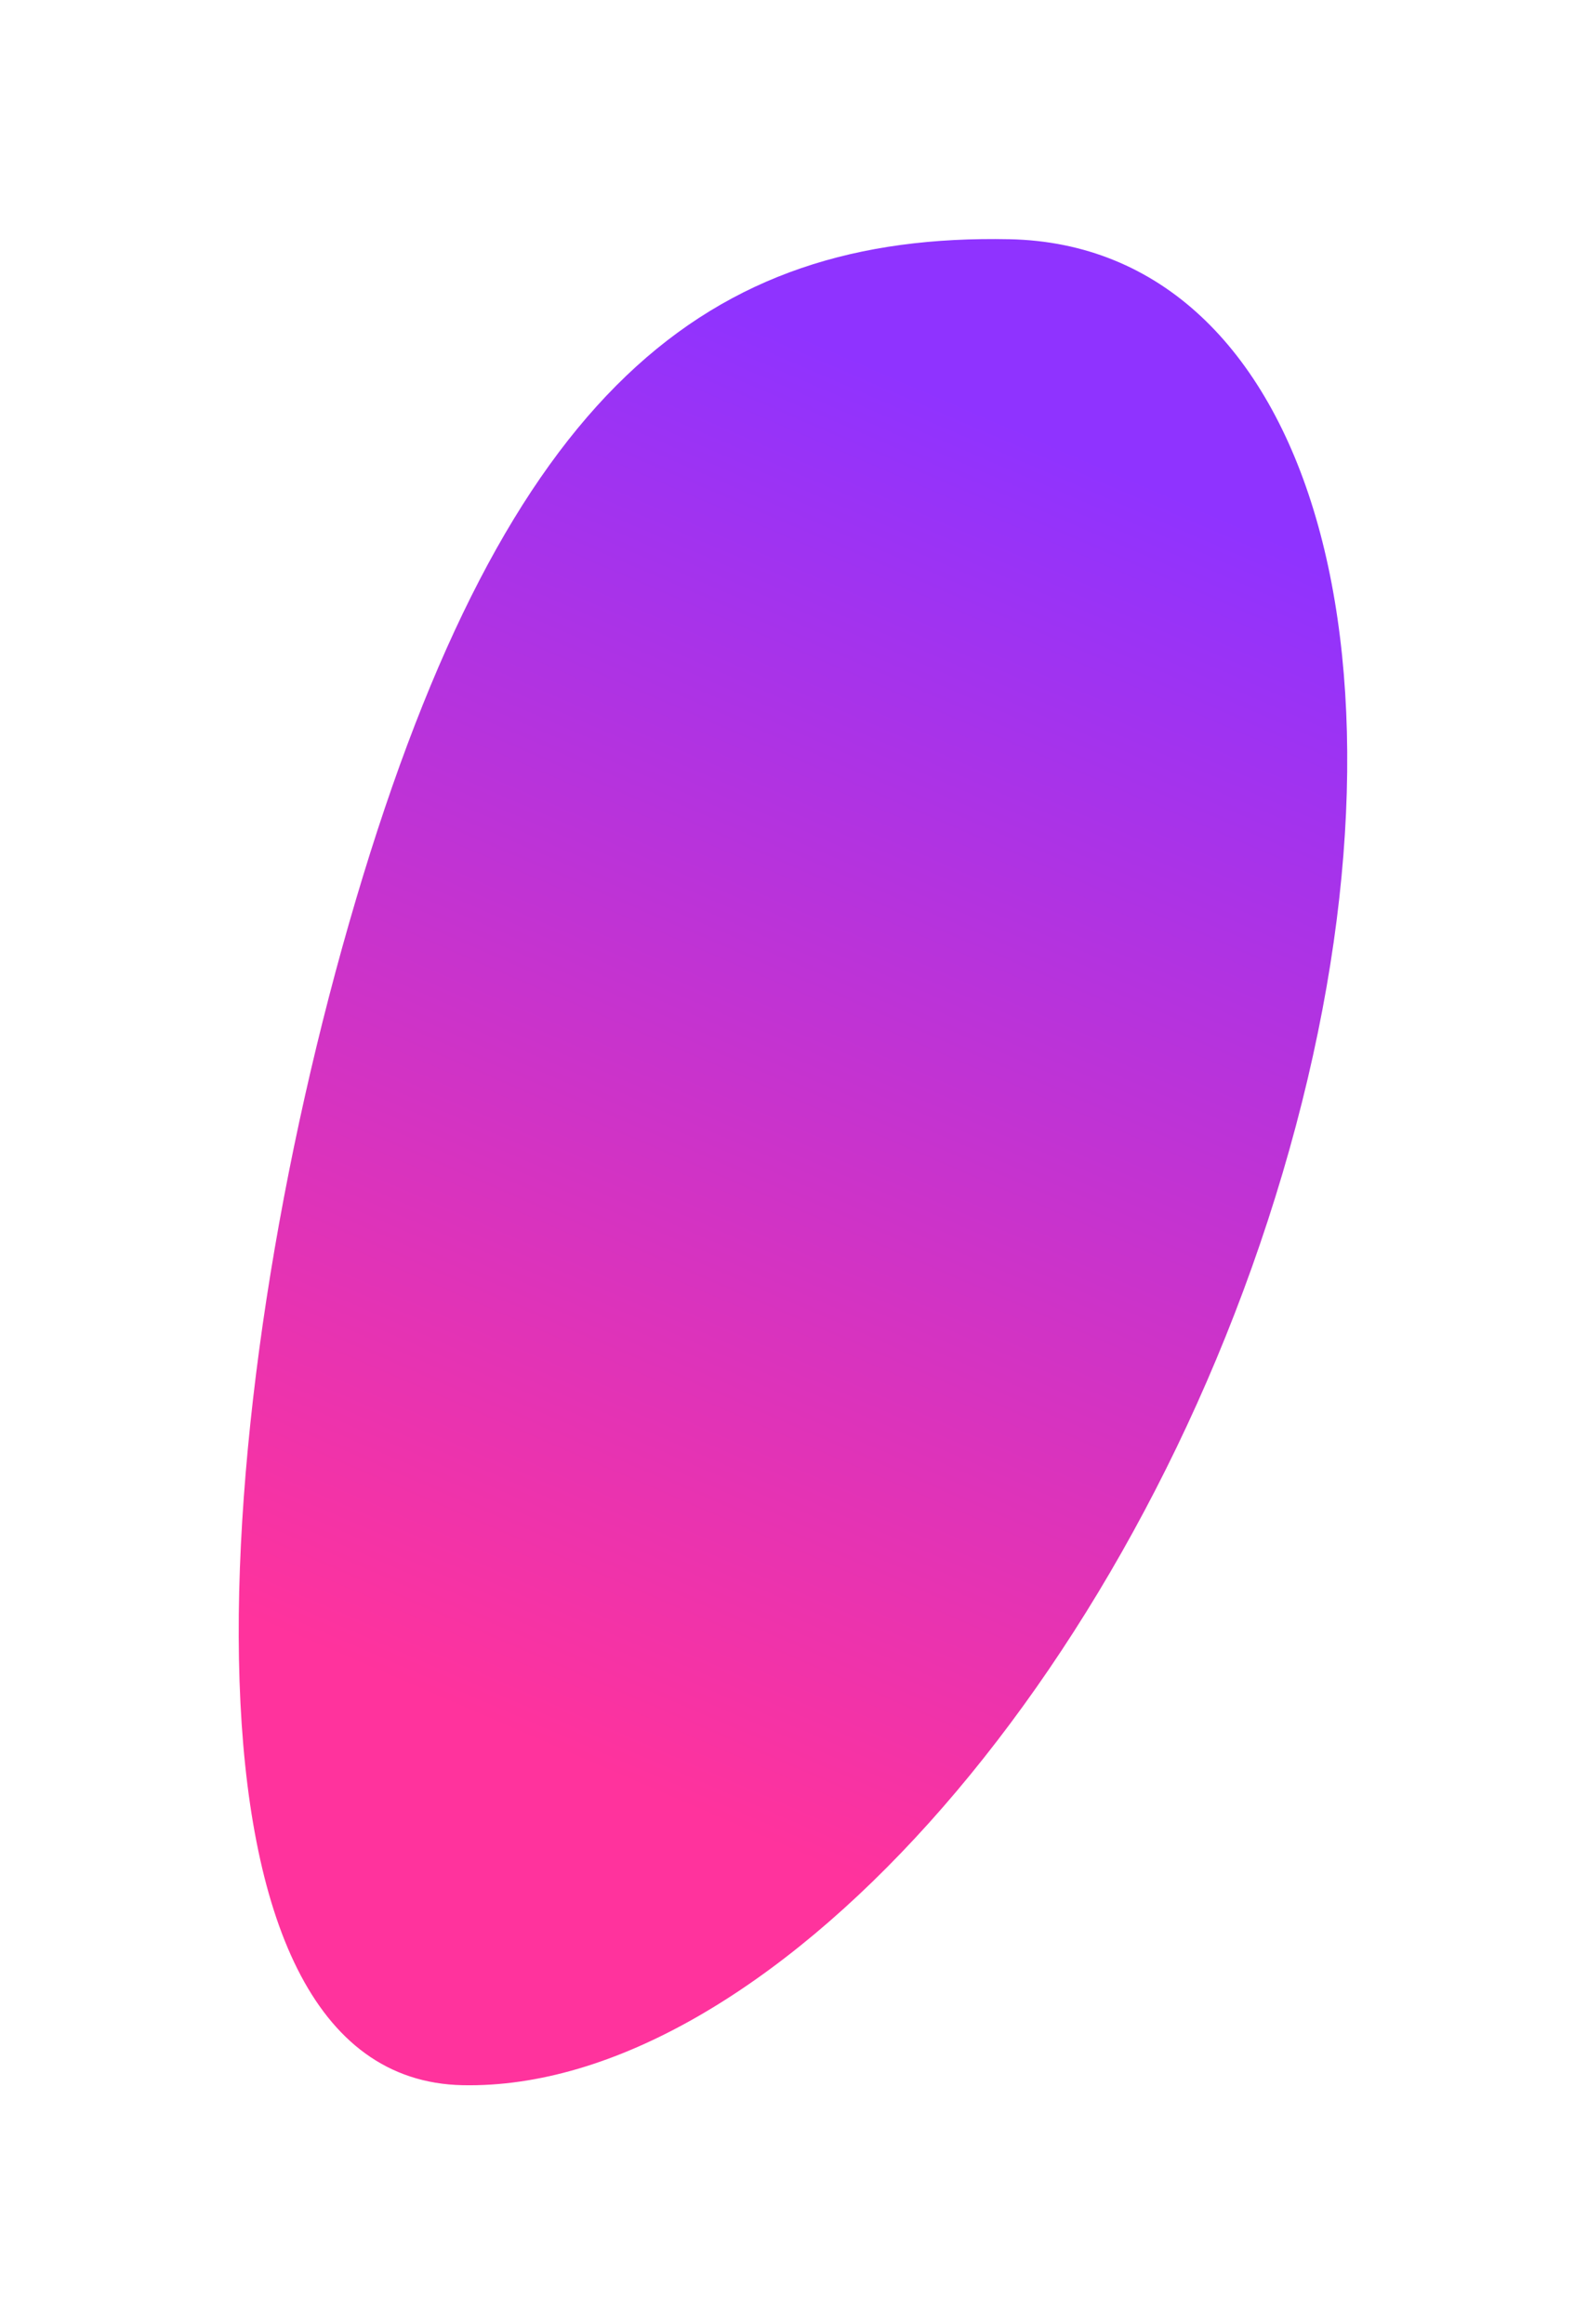
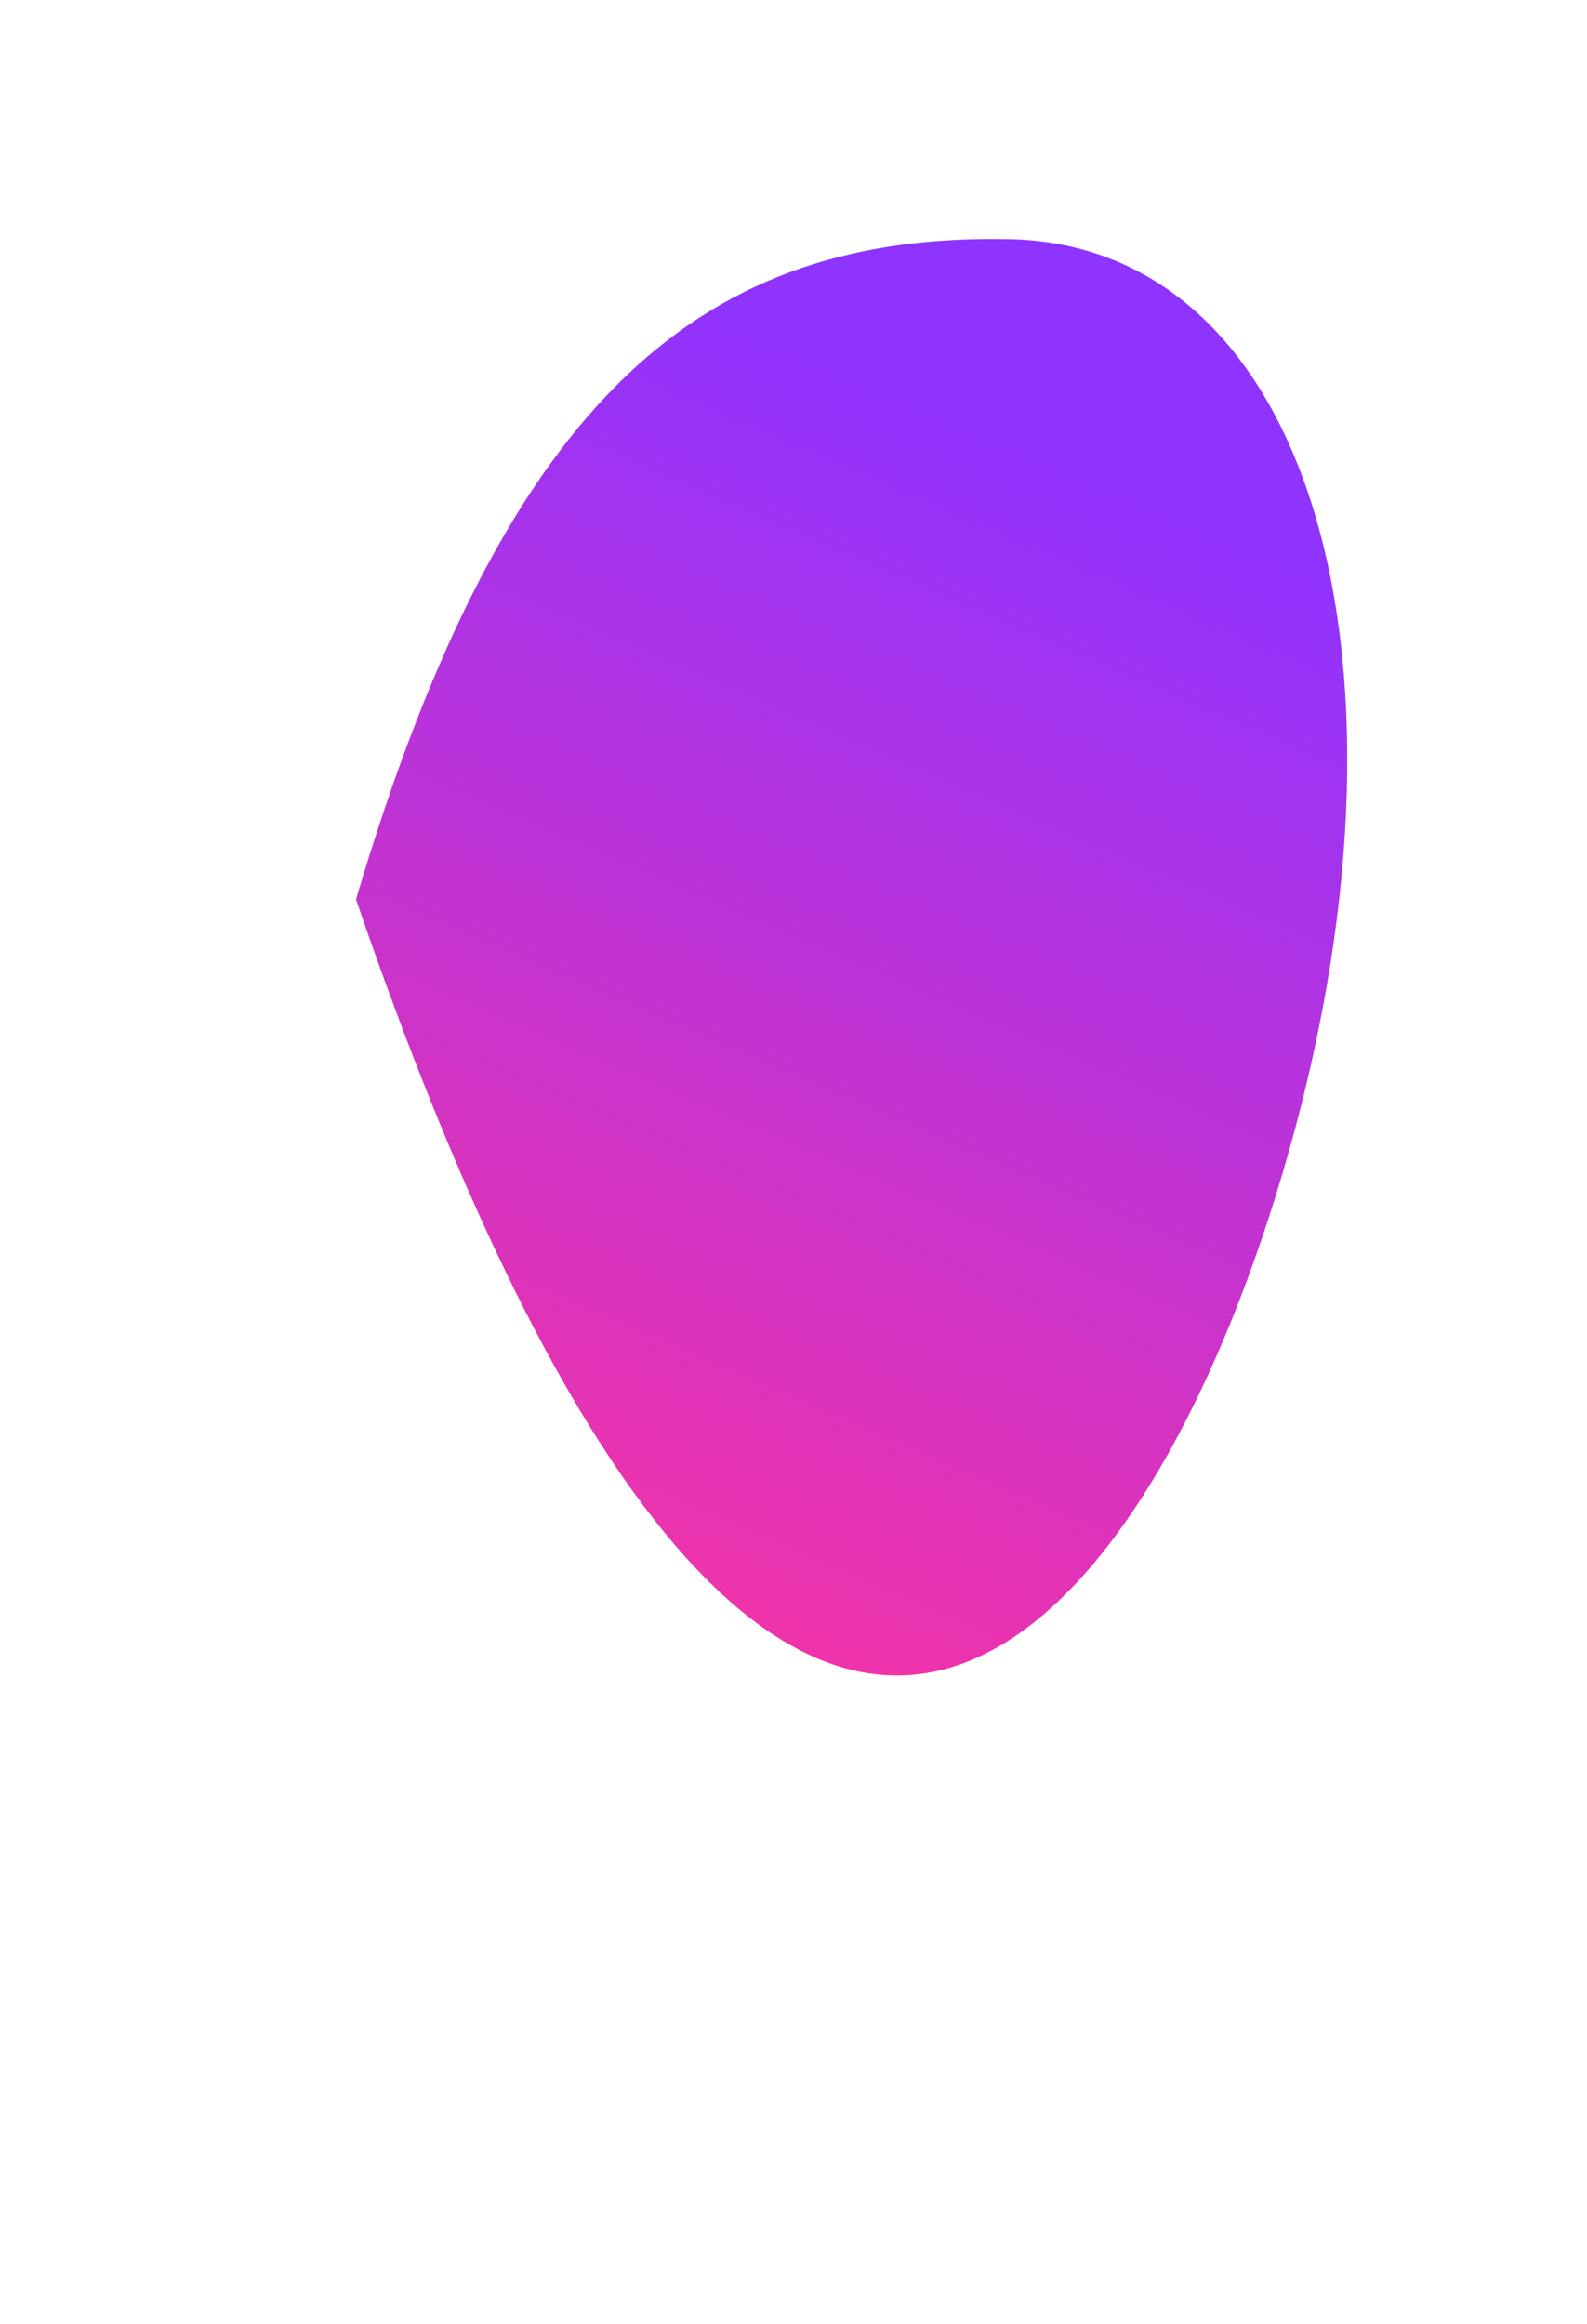
<svg xmlns="http://www.w3.org/2000/svg" width="849" height="1243" viewBox="0 0 849 1243" fill="none">
  <g filter="url(#filter0_f_6386_22263)">
-     <path d="M540.042 127.95C378.585 124.668 271.23 208.38 190.451 481.008C109.672 753.636 86.057 1111.94 247.514 1115.22C408.97 1118.5 605.341 900.156 686.12 627.528C766.9 354.9 701.498 131.231 540.042 127.95Z" fill="url(#paint0_linear_6386_22263)" fill-opacity="0.8" />
+     <path d="M540.042 127.95C378.585 124.668 271.23 208.38 190.451 481.008C408.97 1118.5 605.341 900.156 686.12 627.528C766.9 354.9 701.498 131.231 540.042 127.95Z" fill="url(#paint0_linear_6386_22263)" fill-opacity="0.8" />
  </g>
  <defs>
    <filter id="filter0_f_6386_22263" x="0.405" y="0.557" width="847.634" height="1242" filterUnits="userSpaceOnUse" color-interpolation-filters="sRGB">
      <feFlood flood-opacity="0" result="BackgroundImageFix" />
      <feBlend mode="normal" in="SourceGraphic" in2="BackgroundImageFix" result="shape" />
      <feGaussianBlur stdDeviation="63.65" result="effect1_foregroundBlur_6386_22263" />
    </filter>
    <linearGradient id="paint0_linear_6386_22263" x1="712.396" y1="300.186" x2="415.107" y2="988.466" gradientUnits="userSpaceOnUse">
      <stop stop-color="#7300FF" />
      <stop offset="1" stop-color="#FF0084" />
    </linearGradient>
  </defs>
</svg>